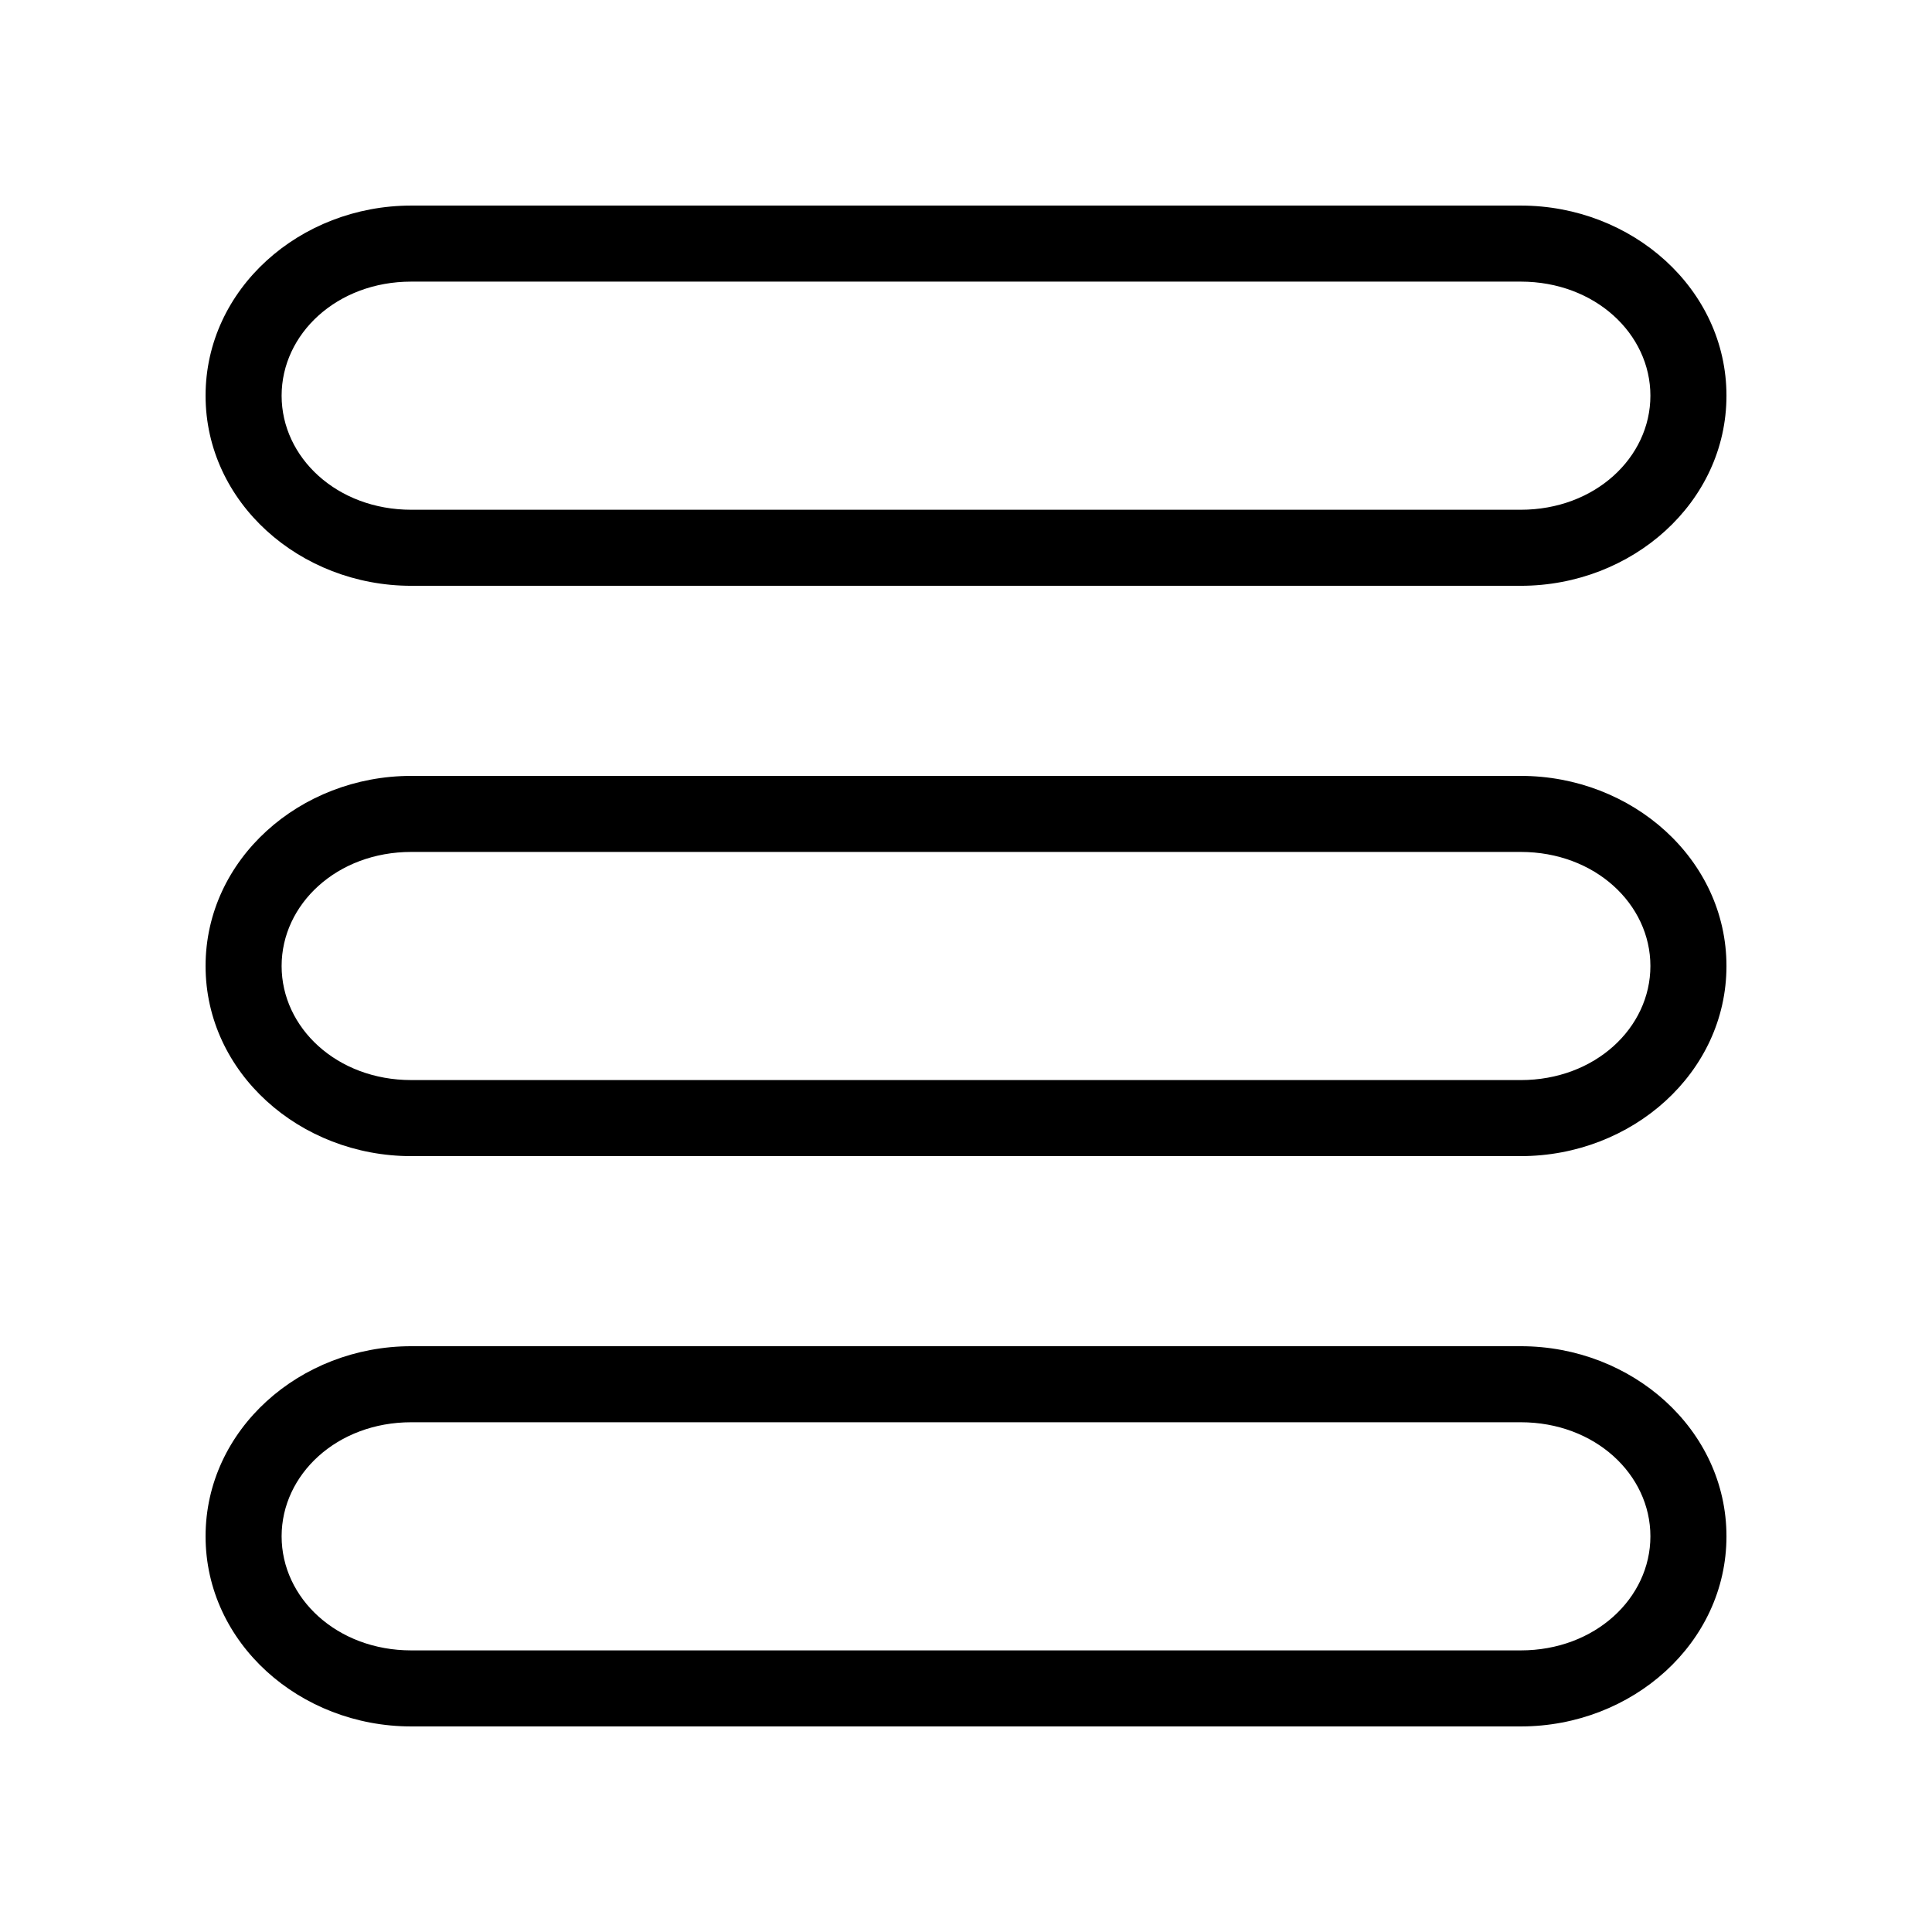
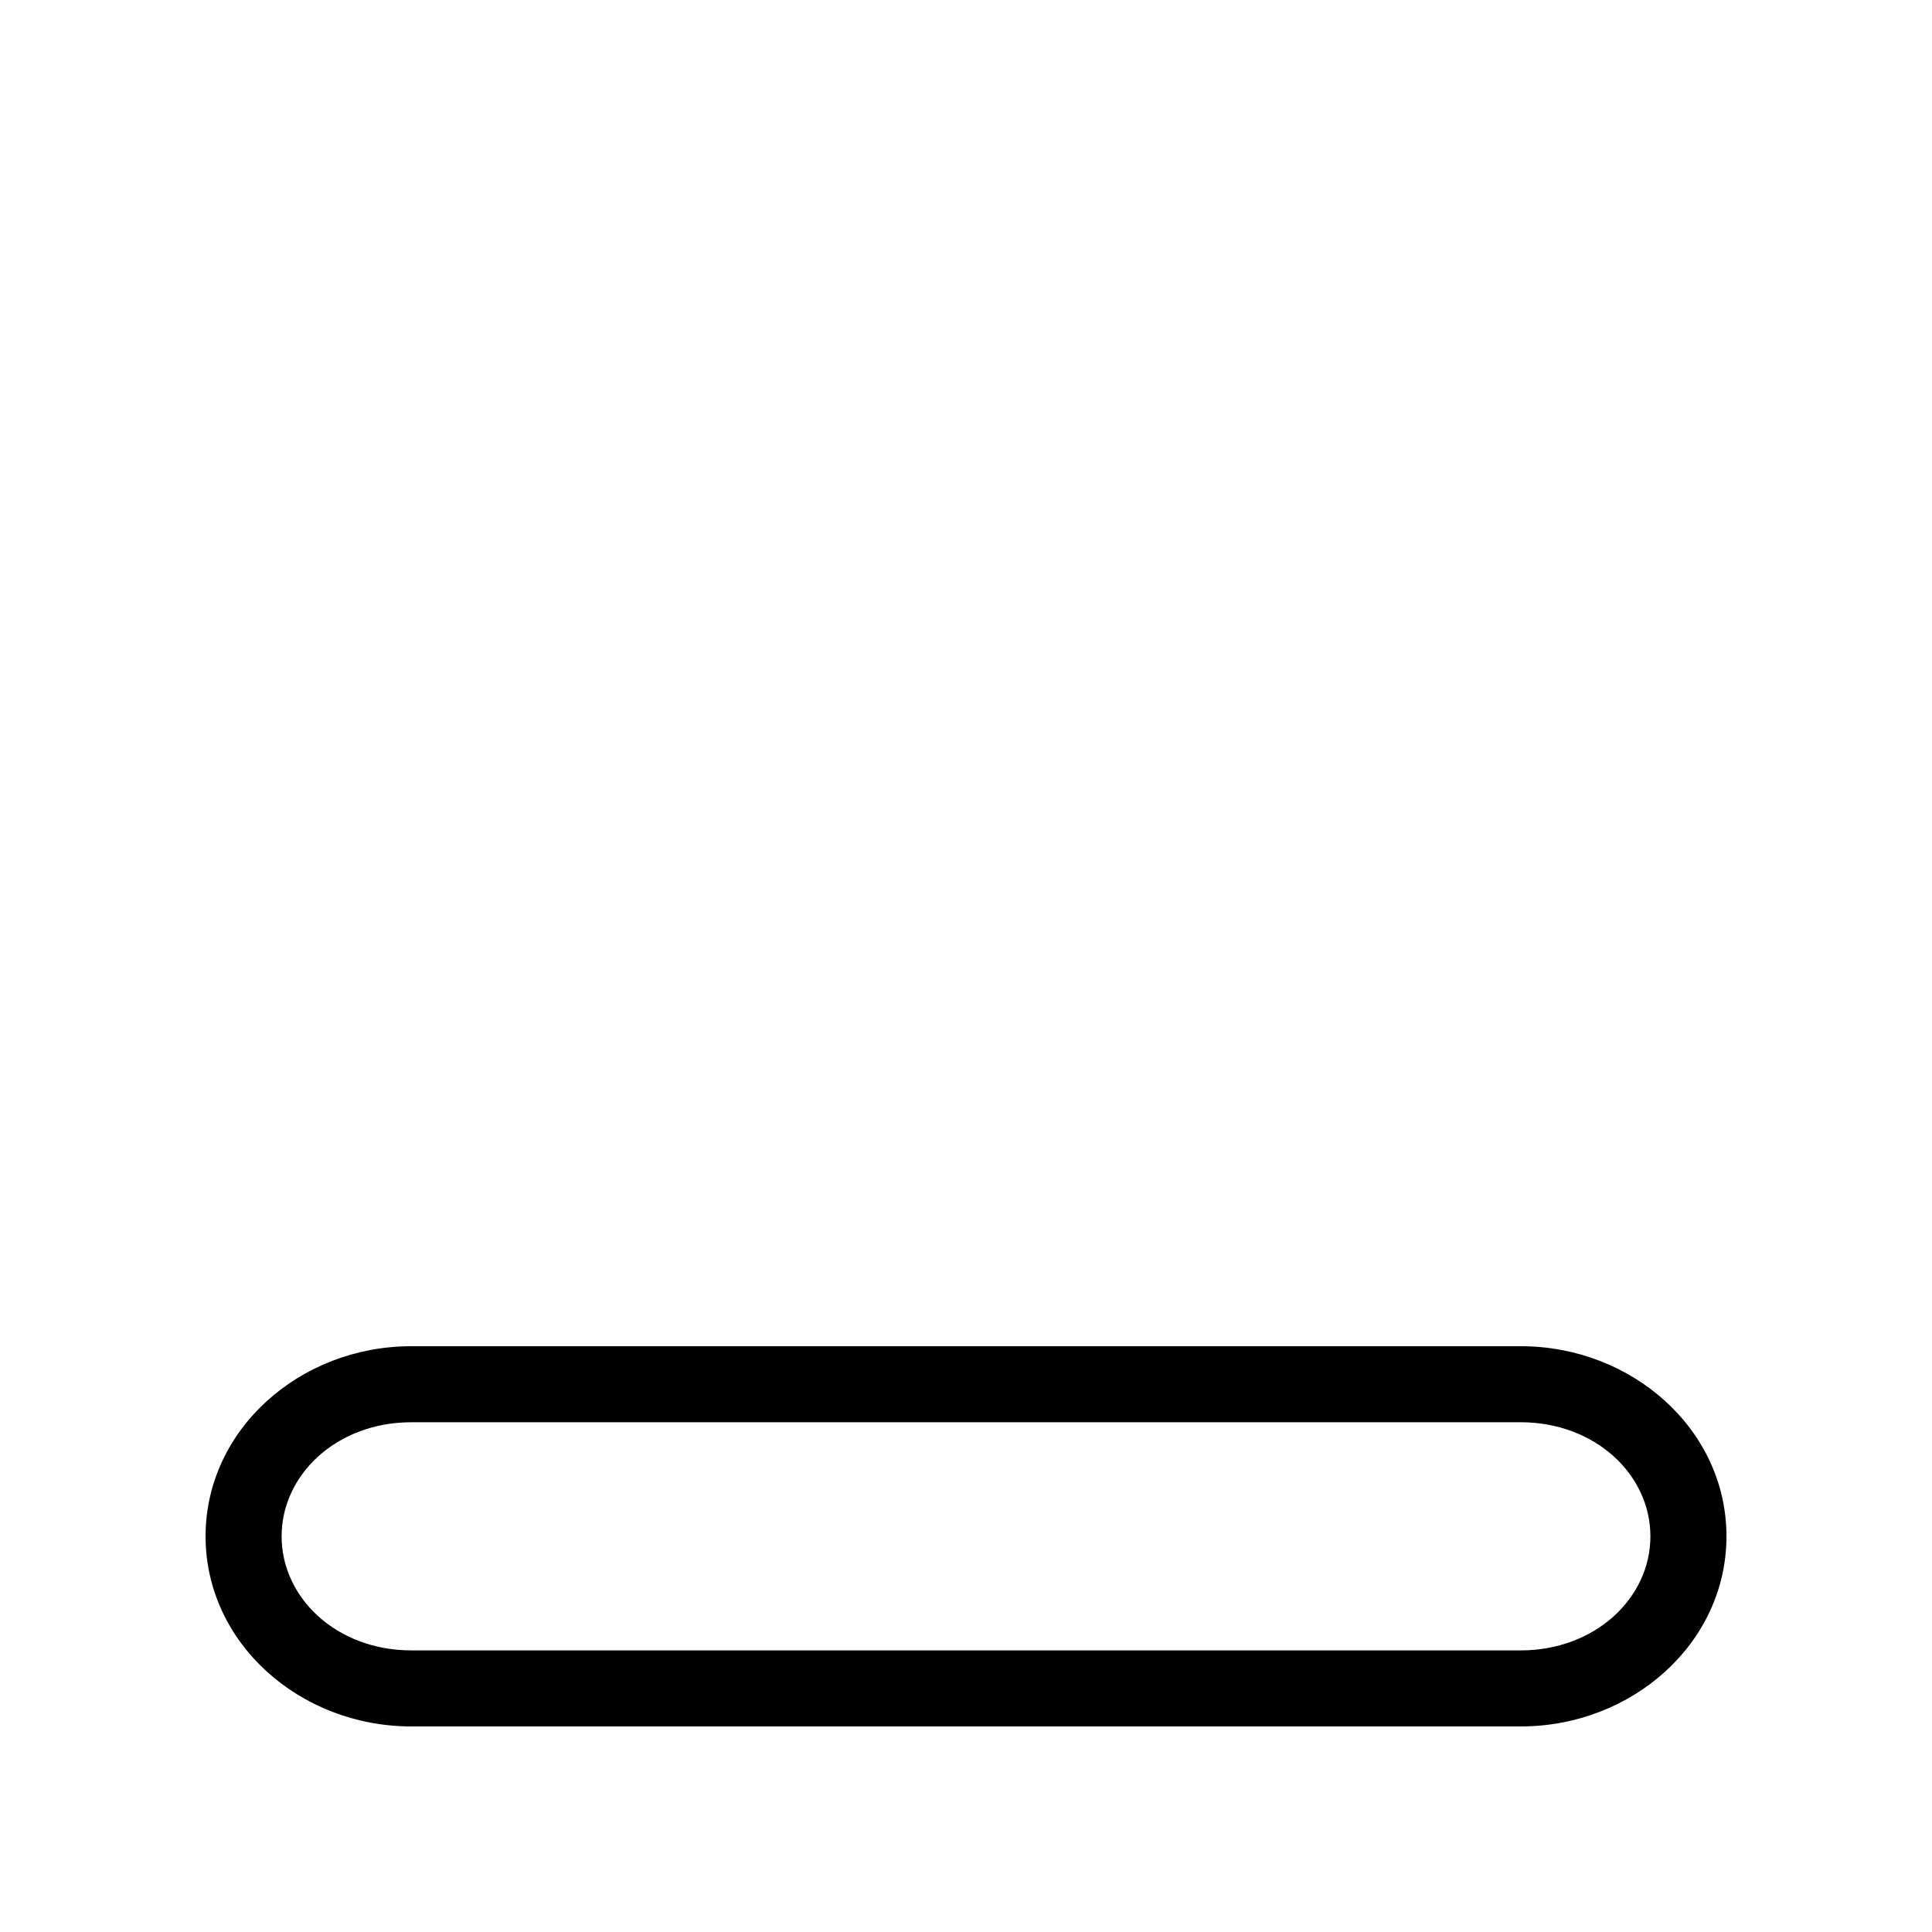
<svg xmlns="http://www.w3.org/2000/svg" fill="#000000" width="800px" height="800px" version="1.1" viewBox="144 144 512 512">
  <g>
-     <path d="m252.99 198.48c-29.52 0-54.512 22.09-54.512 50.379 0 28.289 24.992 50.383 54.516 50.383h294.02c29.52 0 54.516-22.094 54.516-50.383 0-28.289-24.996-50.379-54.516-50.379zm0 20.152h294.02c19.711 0 34.363 13.859 34.363 30.227 0 16.367-14.652 30.23-34.363 30.23h-294.02c-19.711 0-34.359-13.863-34.359-30.23 0-16.367 14.648-30.227 34.359-30.227z" />
-     <path d="m252.99 349.62c-29.52 0-54.512 22.09-54.512 50.383 0 28.289 24.992 50.383 54.516 50.383l294.02-0.004c29.52 0 54.516-22.09 54.516-50.379 0-28.293-24.996-50.383-54.516-50.383zm0 20.152h294.02c19.711 0 34.363 13.859 34.363 30.23 0 16.367-14.652 30.23-34.363 30.23l-294.02-0.004c-19.711 0-34.359-13.859-34.359-30.227 0-16.371 14.648-30.23 34.359-30.23z" />
    <path d="m252.99 500.76c-29.52 0-54.512 22.09-54.512 50.379s24.992 50.383 54.516 50.383h294.02c29.52 0 54.516-22.09 54.516-50.383 0-28.289-24.996-50.379-54.516-50.379zm0 20.152h294.02c19.711 0 34.363 13.859 34.363 30.227s-14.652 30.23-34.363 30.23h-294.02c-19.711 0-34.359-13.859-34.359-30.23 0-16.367 14.648-30.227 34.359-30.227z" />
  </g>
</svg>